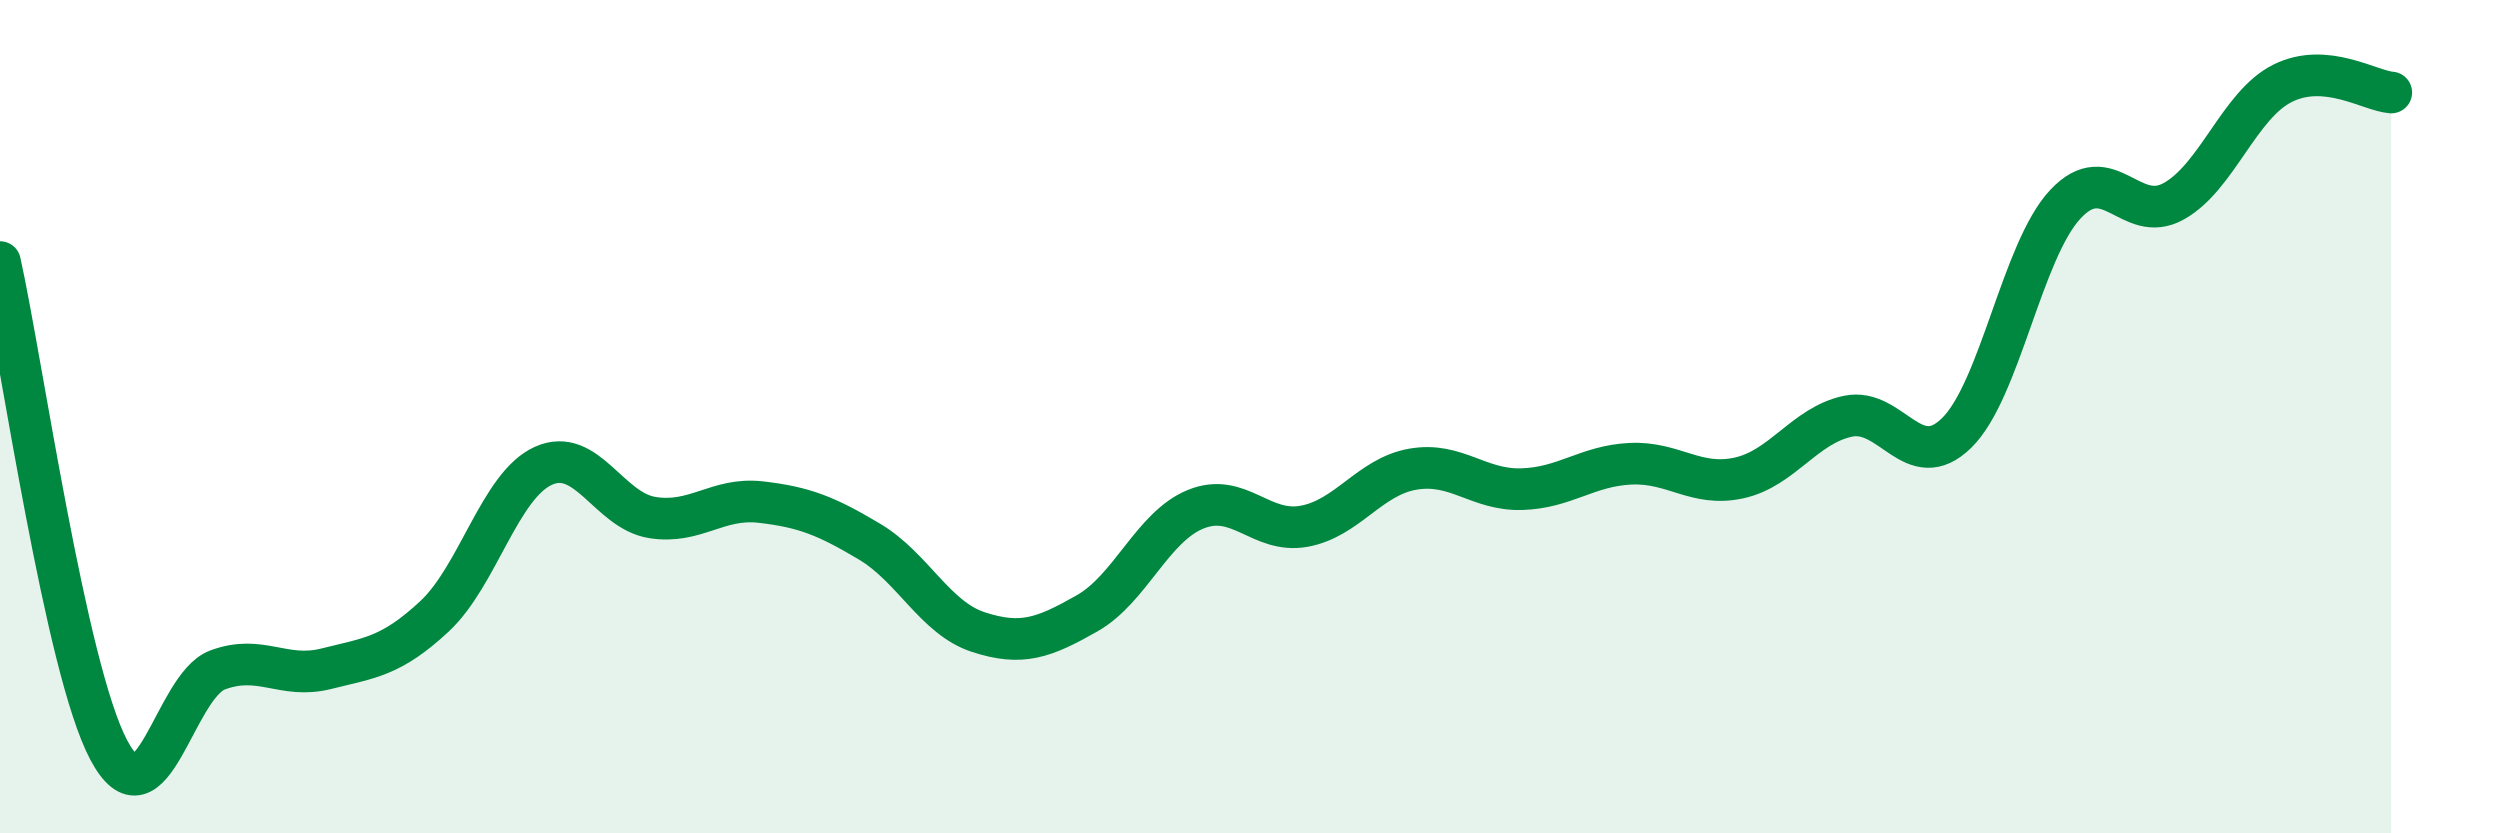
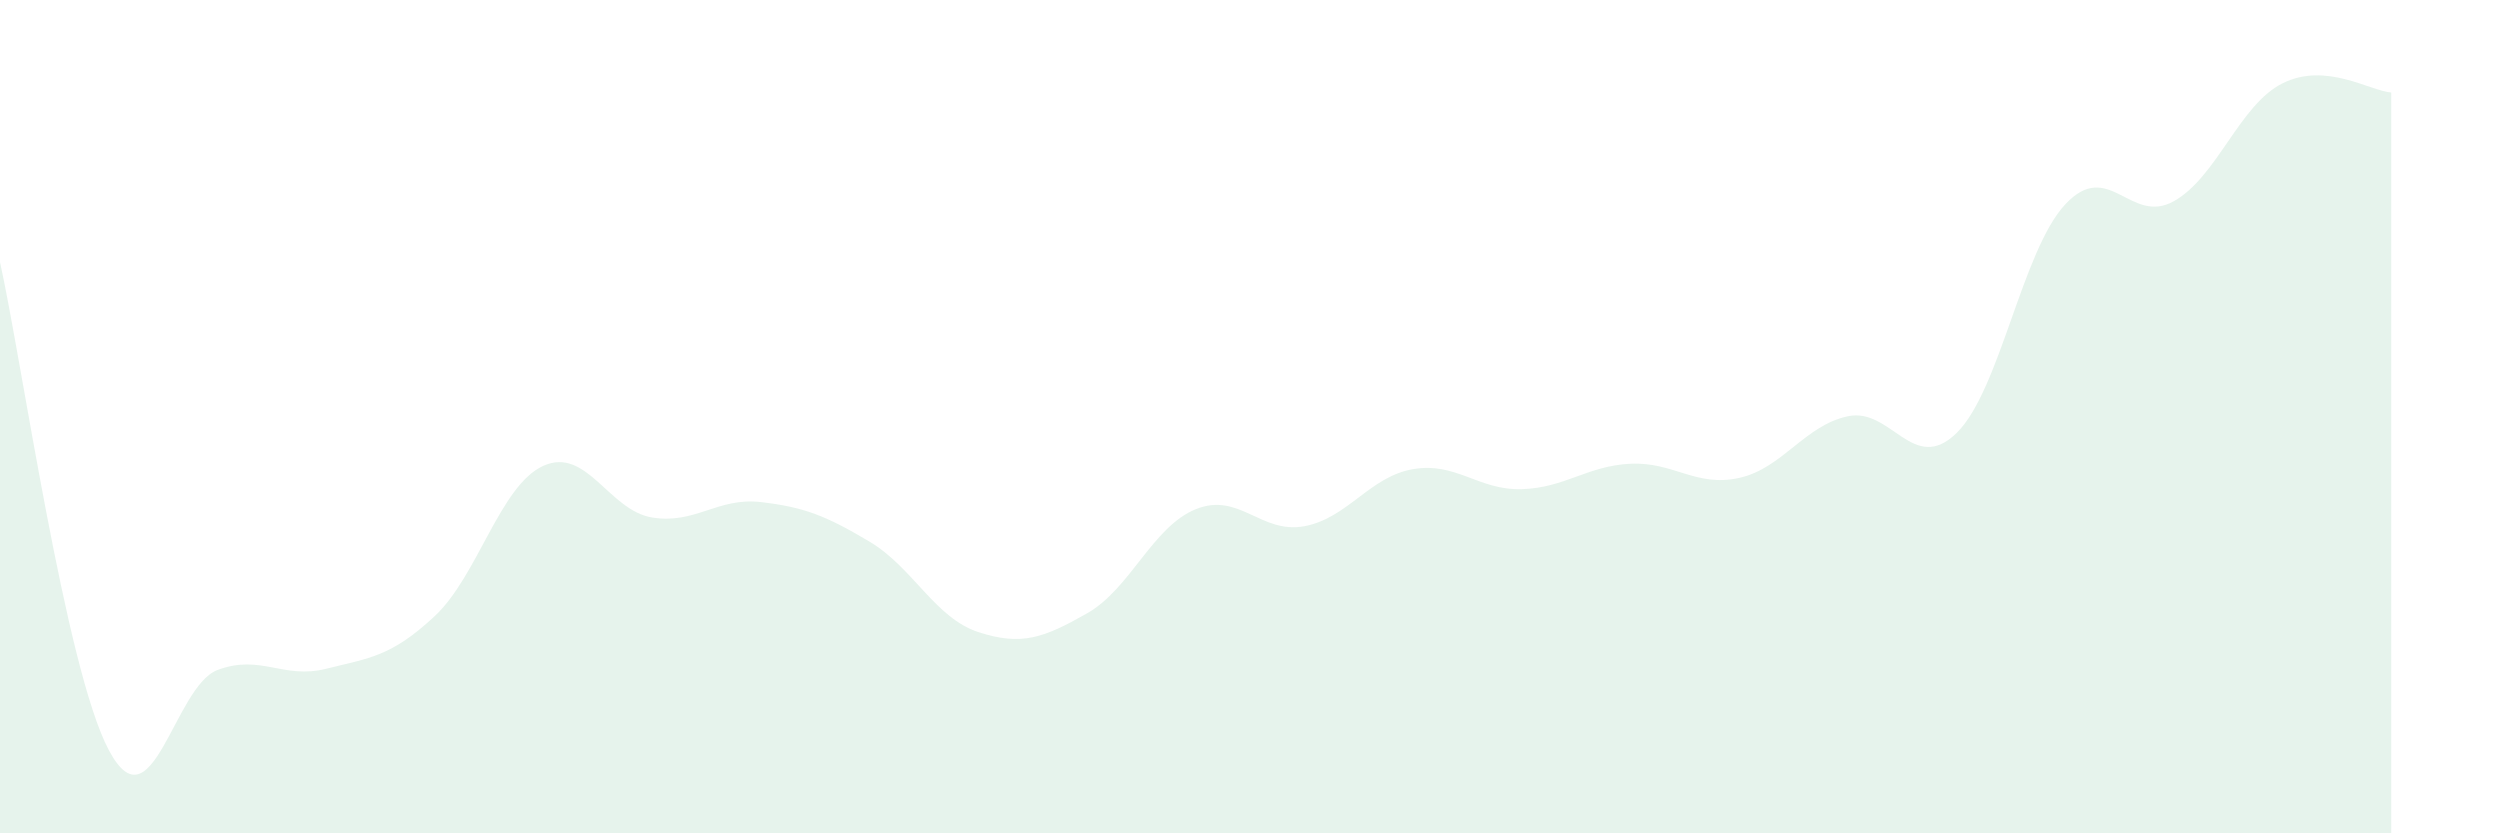
<svg xmlns="http://www.w3.org/2000/svg" width="60" height="20" viewBox="0 0 60 20">
  <path d="M 0,6.29 C 0.52,8.63 1.57,16.04 2.61,18 C 3.65,19.96 4.18,16.47 5.22,16.08 C 6.26,15.69 6.79,16.31 7.83,16.05 C 8.87,15.79 9.39,15.76 10.43,14.79 C 11.47,13.82 12,11.65 13.04,11.18 C 14.08,10.71 14.61,12.25 15.65,12.42 C 16.69,12.59 17.22,11.93 18.26,12.05 C 19.3,12.17 19.83,12.38 20.87,13 C 21.91,13.62 22.44,14.83 23.48,15.17 C 24.52,15.51 25.05,15.31 26.09,14.72 C 27.13,14.13 27.66,12.64 28.7,12.22 C 29.74,11.8 30.26,12.82 31.3,12.63 C 32.34,12.44 32.87,11.44 33.91,11.26 C 34.95,11.08 35.48,11.77 36.52,11.74 C 37.56,11.71 38.09,11.18 39.13,11.13 C 40.17,11.08 40.7,11.7 41.74,11.47 C 42.78,11.24 43.31,10.21 44.35,9.99 C 45.39,9.77 45.92,11.41 46.96,10.39 C 48,9.37 48.53,6.01 49.57,4.9 C 50.61,3.79 51.13,5.41 52.17,4.83 C 53.21,4.25 53.74,2.52 54.78,2 C 55.82,1.48 56.87,2.18 57.39,2.22L57.39 20L0 20Z" fill="#008740" opacity="0.1" stroke-linecap="round" stroke-linejoin="round" />
-   <path d="M 0,6.29 C 0.52,8.63 1.57,16.04 2.61,18 C 3.65,19.96 4.18,16.47 5.22,16.08 C 6.26,15.69 6.79,16.31 7.83,16.05 C 8.87,15.79 9.39,15.76 10.43,14.79 C 11.47,13.82 12,11.65 13.04,11.18 C 14.08,10.71 14.61,12.25 15.65,12.42 C 16.69,12.59 17.22,11.93 18.26,12.05 C 19.3,12.17 19.83,12.38 20.87,13 C 21.91,13.62 22.44,14.83 23.48,15.17 C 24.52,15.51 25.05,15.31 26.09,14.72 C 27.13,14.13 27.66,12.64 28.7,12.22 C 29.74,11.8 30.26,12.82 31.3,12.63 C 32.34,12.44 32.87,11.44 33.91,11.26 C 34.95,11.08 35.48,11.77 36.52,11.74 C 37.56,11.71 38.09,11.18 39.13,11.13 C 40.17,11.08 40.7,11.7 41.74,11.47 C 42.78,11.24 43.31,10.21 44.35,9.99 C 45.39,9.77 45.92,11.41 46.96,10.39 C 48,9.37 48.53,6.01 49.57,4.9 C 50.61,3.79 51.13,5.41 52.17,4.83 C 53.21,4.25 53.74,2.52 54.78,2 C 55.82,1.48 56.87,2.18 57.39,2.22" stroke="#008740" stroke-width="1" fill="none" stroke-linecap="round" stroke-linejoin="round" />
</svg>